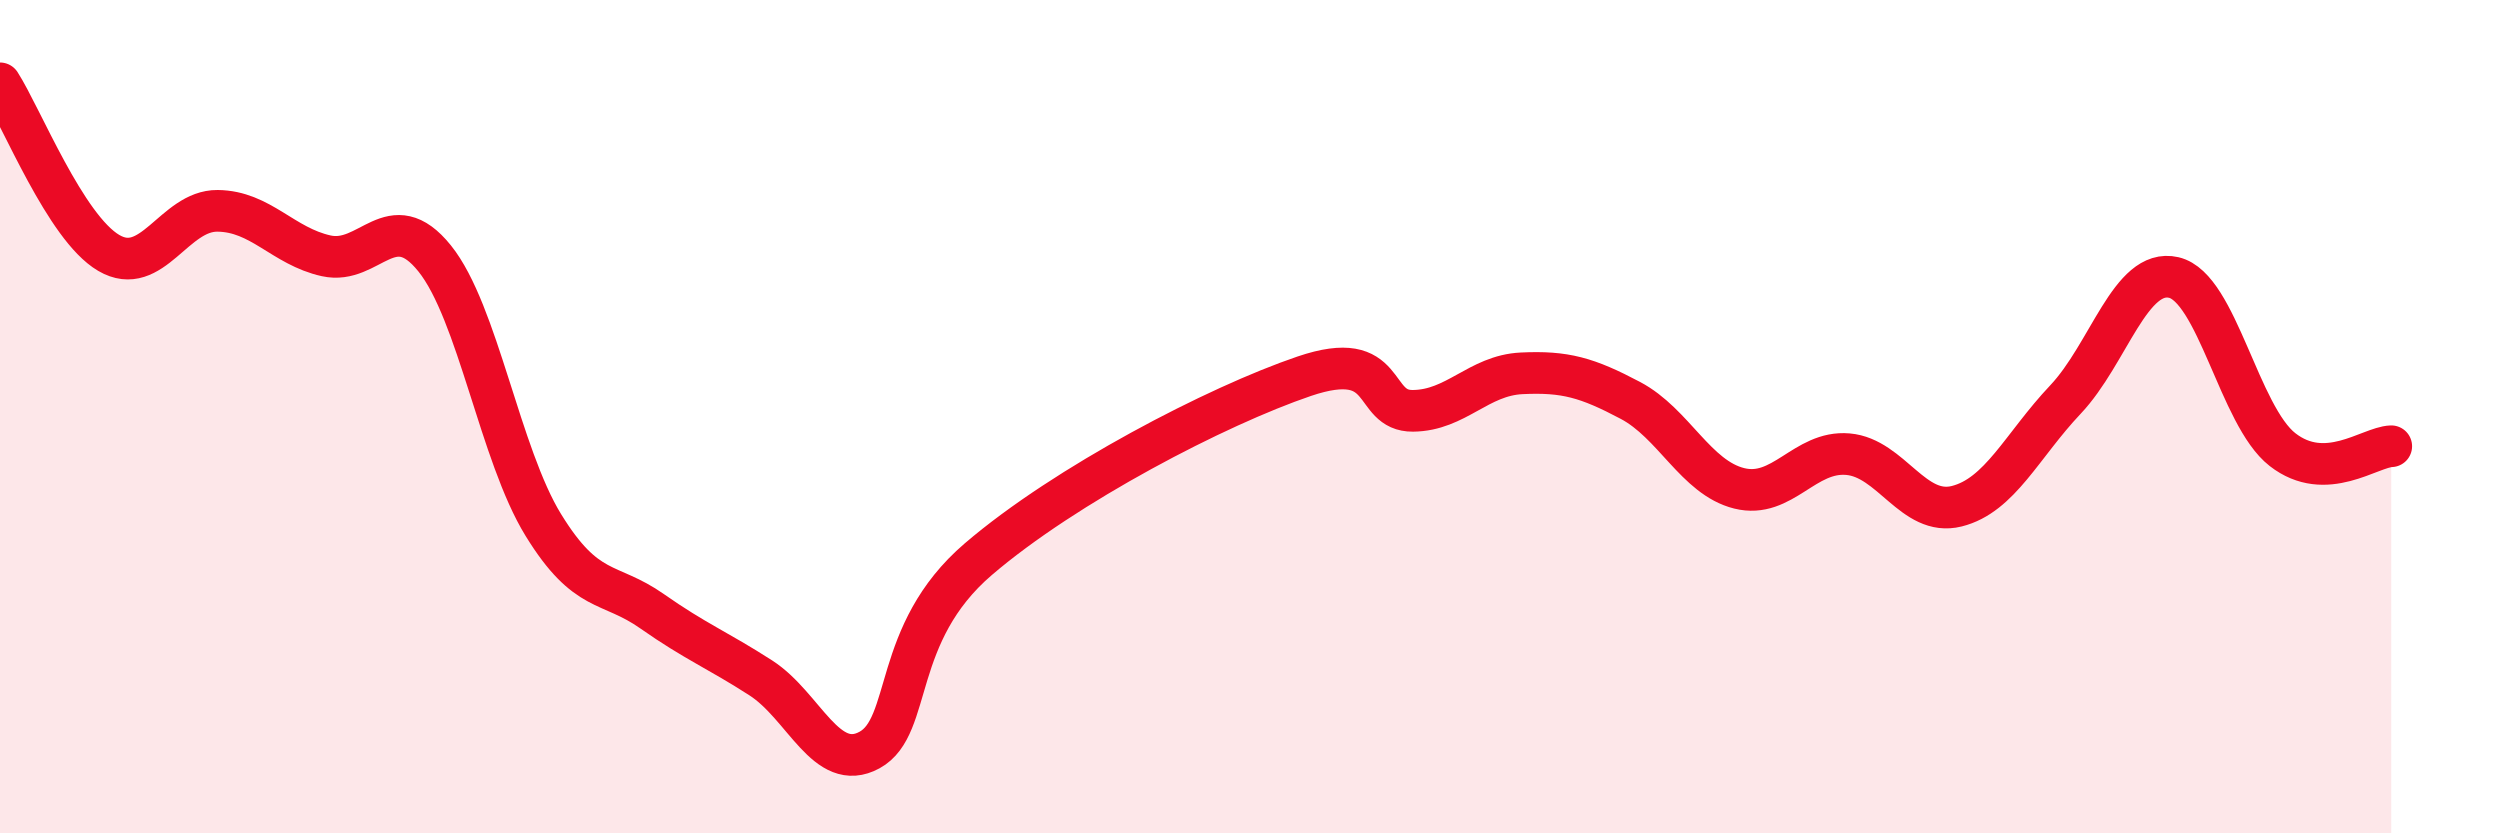
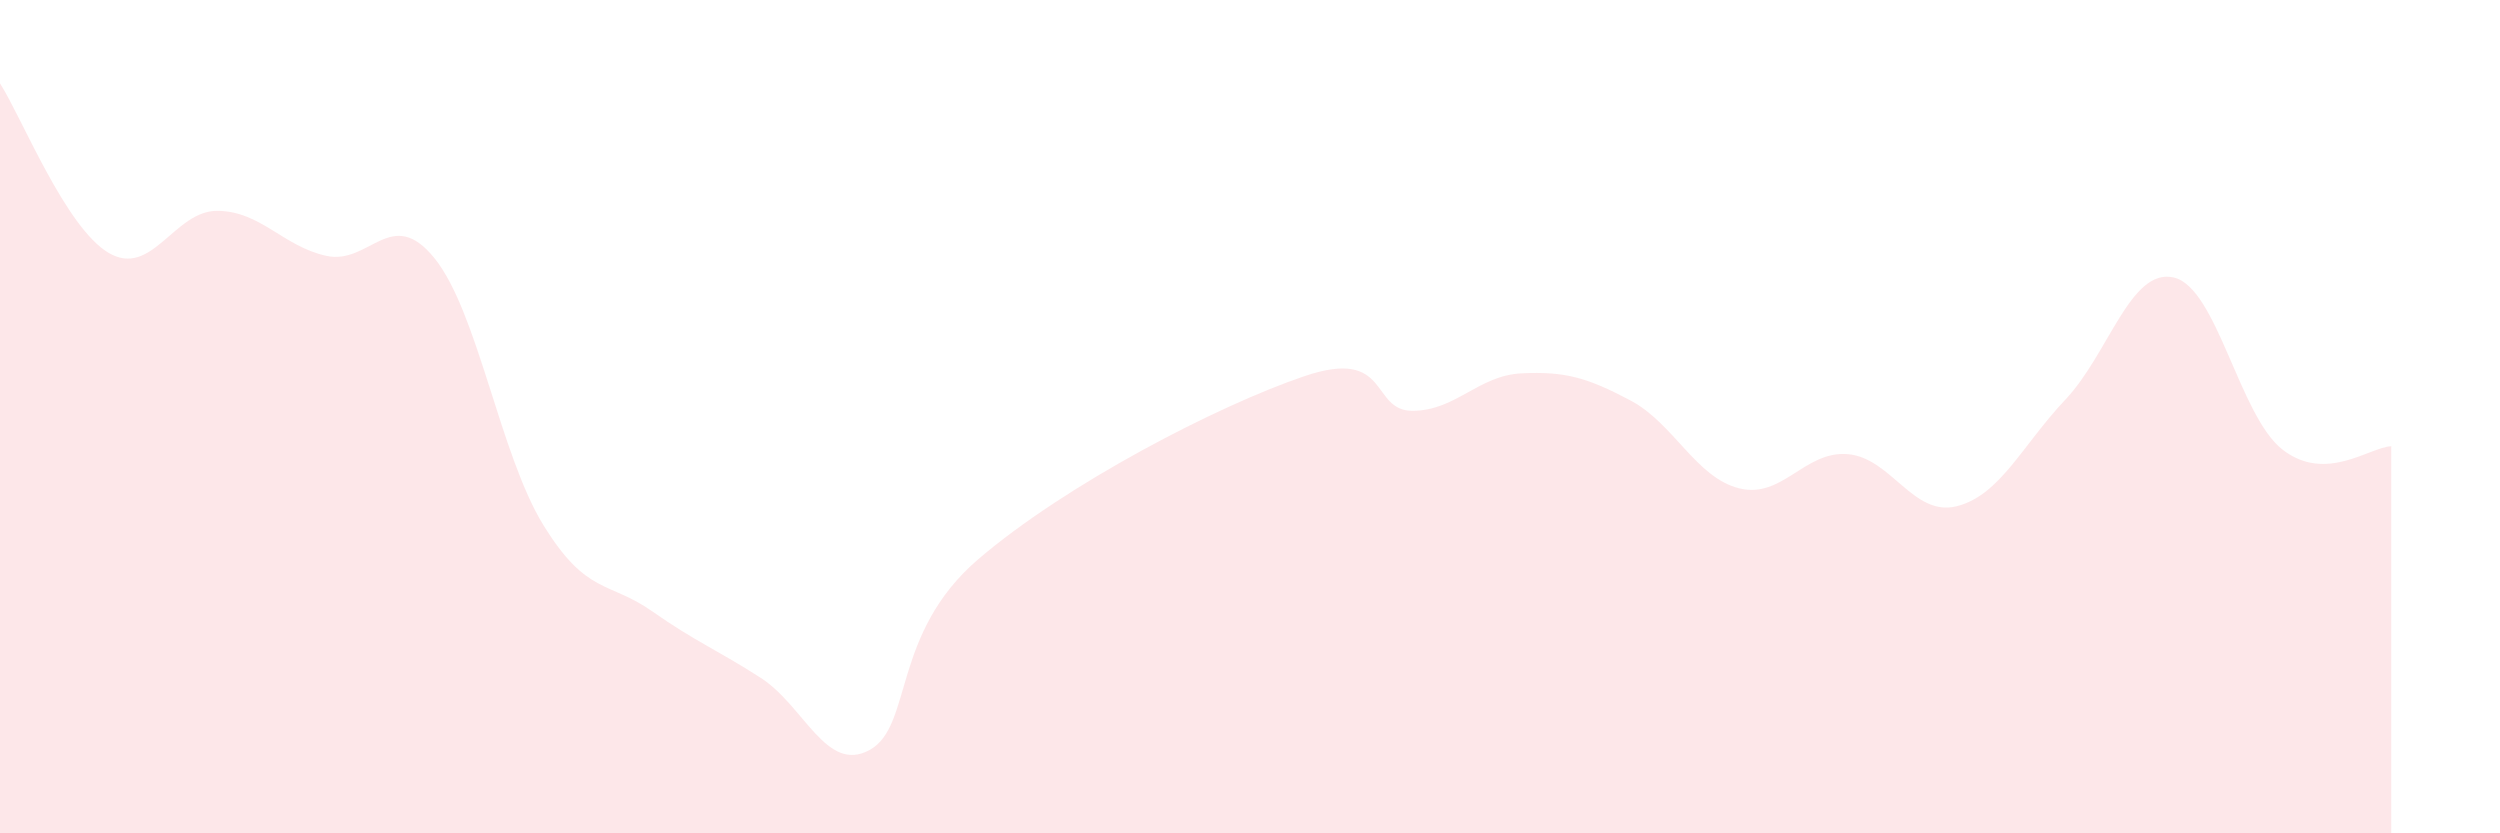
<svg xmlns="http://www.w3.org/2000/svg" width="60" height="20" viewBox="0 0 60 20">
  <path d="M 0,2 C 0.52,2.81 1.57,5.46 2.61,6.07 C 3.65,6.68 4.18,5.05 5.22,5.06 C 6.26,5.07 6.79,5.91 7.83,6.14 C 8.87,6.37 9.39,4.91 10.43,6.2 C 11.47,7.49 12,10.91 13.04,12.6 C 14.08,14.29 14.61,13.94 15.65,14.67 C 16.69,15.4 17.22,15.6 18.26,16.27 C 19.3,16.94 19.83,18.57 20.87,18 C 21.91,17.43 21.39,15.21 23.48,13.42 C 25.57,11.63 29.21,9.74 31.3,9.03 C 33.39,8.32 32.87,9.87 33.91,9.86 C 34.95,9.85 35.48,9.01 36.52,8.96 C 37.56,8.91 38.09,9.06 39.13,9.61 C 40.17,10.16 40.7,11.46 41.74,11.72 C 42.78,11.98 43.31,10.81 44.35,10.9 C 45.39,10.99 45.92,12.41 46.96,12.15 C 48,11.89 48.53,10.69 49.57,9.59 C 50.61,8.49 51.13,6.42 52.17,6.66 C 53.21,6.9 53.74,9.98 54.78,10.79 C 55.82,11.6 56.87,10.73 57.39,10.71L57.39 20L0 20Z" fill="#EB0A25" opacity="0.1" stroke-linecap="round" stroke-linejoin="round" />
-   <path d="M 0,2 C 0.52,2.81 1.57,5.46 2.61,6.07 C 3.65,6.68 4.18,5.05 5.22,5.06 C 6.26,5.07 6.79,5.91 7.83,6.14 C 8.87,6.37 9.39,4.91 10.43,6.2 C 11.47,7.49 12,10.91 13.04,12.6 C 14.08,14.29 14.61,13.94 15.65,14.67 C 16.69,15.4 17.22,15.6 18.26,16.27 C 19.3,16.94 19.83,18.57 20.87,18 C 21.91,17.43 21.39,15.21 23.48,13.42 C 25.57,11.63 29.21,9.74 31.3,9.03 C 33.39,8.32 32.87,9.87 33.91,9.86 C 34.95,9.85 35.48,9.01 36.52,8.96 C 37.56,8.91 38.09,9.06 39.13,9.61 C 40.17,10.16 40.7,11.46 41.74,11.72 C 42.78,11.98 43.31,10.81 44.35,10.9 C 45.39,10.99 45.92,12.41 46.96,12.15 C 48,11.89 48.53,10.69 49.57,9.59 C 50.61,8.49 51.13,6.42 52.17,6.66 C 53.21,6.9 53.74,9.98 54.78,10.79 C 55.82,11.6 56.87,10.73 57.39,10.71" stroke="#EB0A25" stroke-width="1" fill="none" stroke-linecap="round" stroke-linejoin="round" />
</svg>